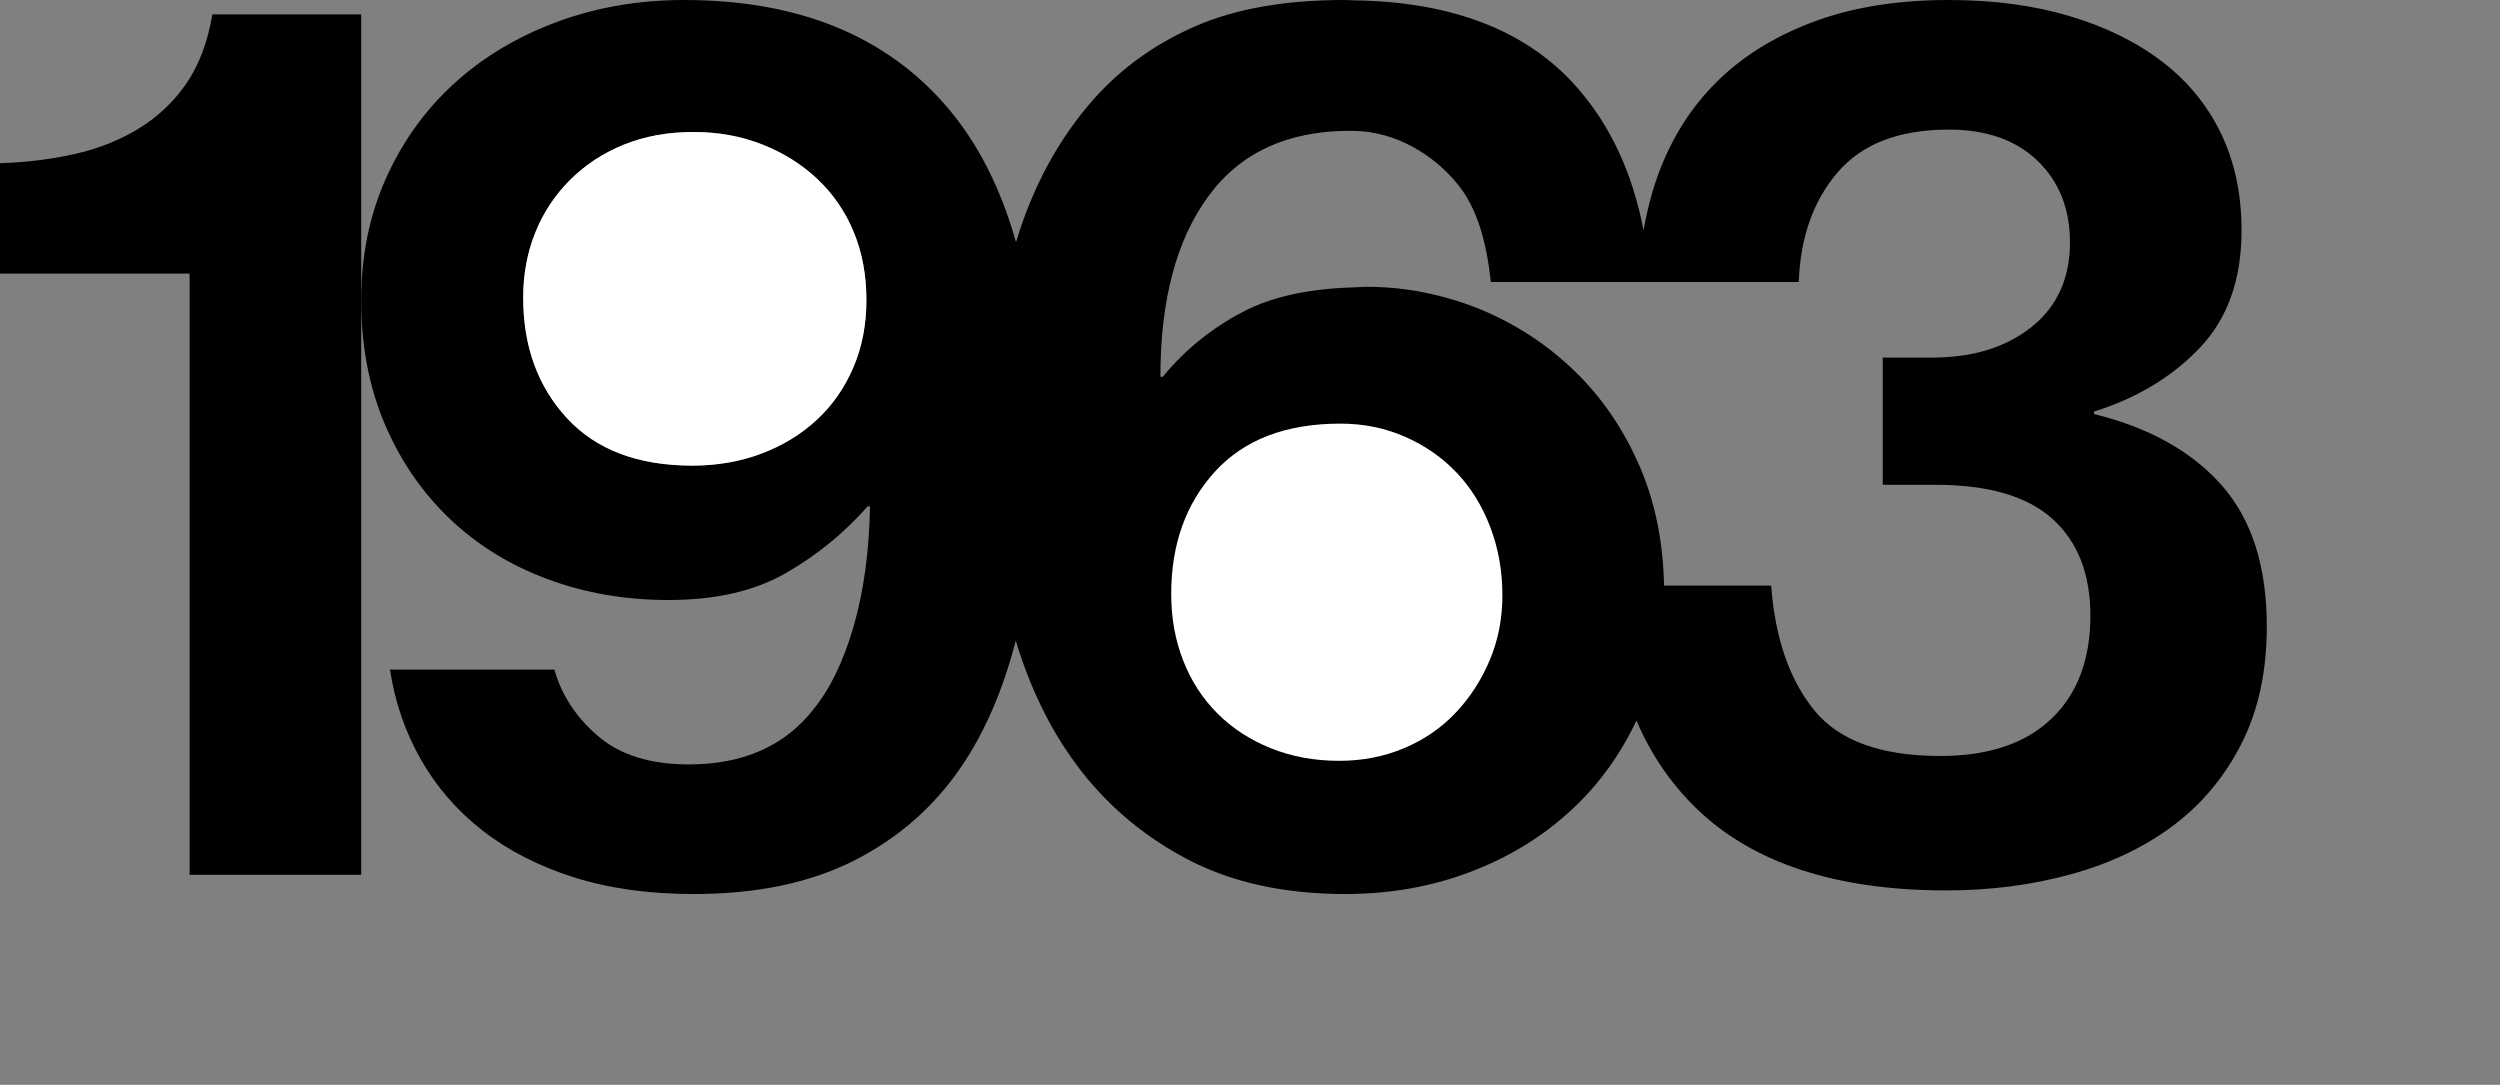
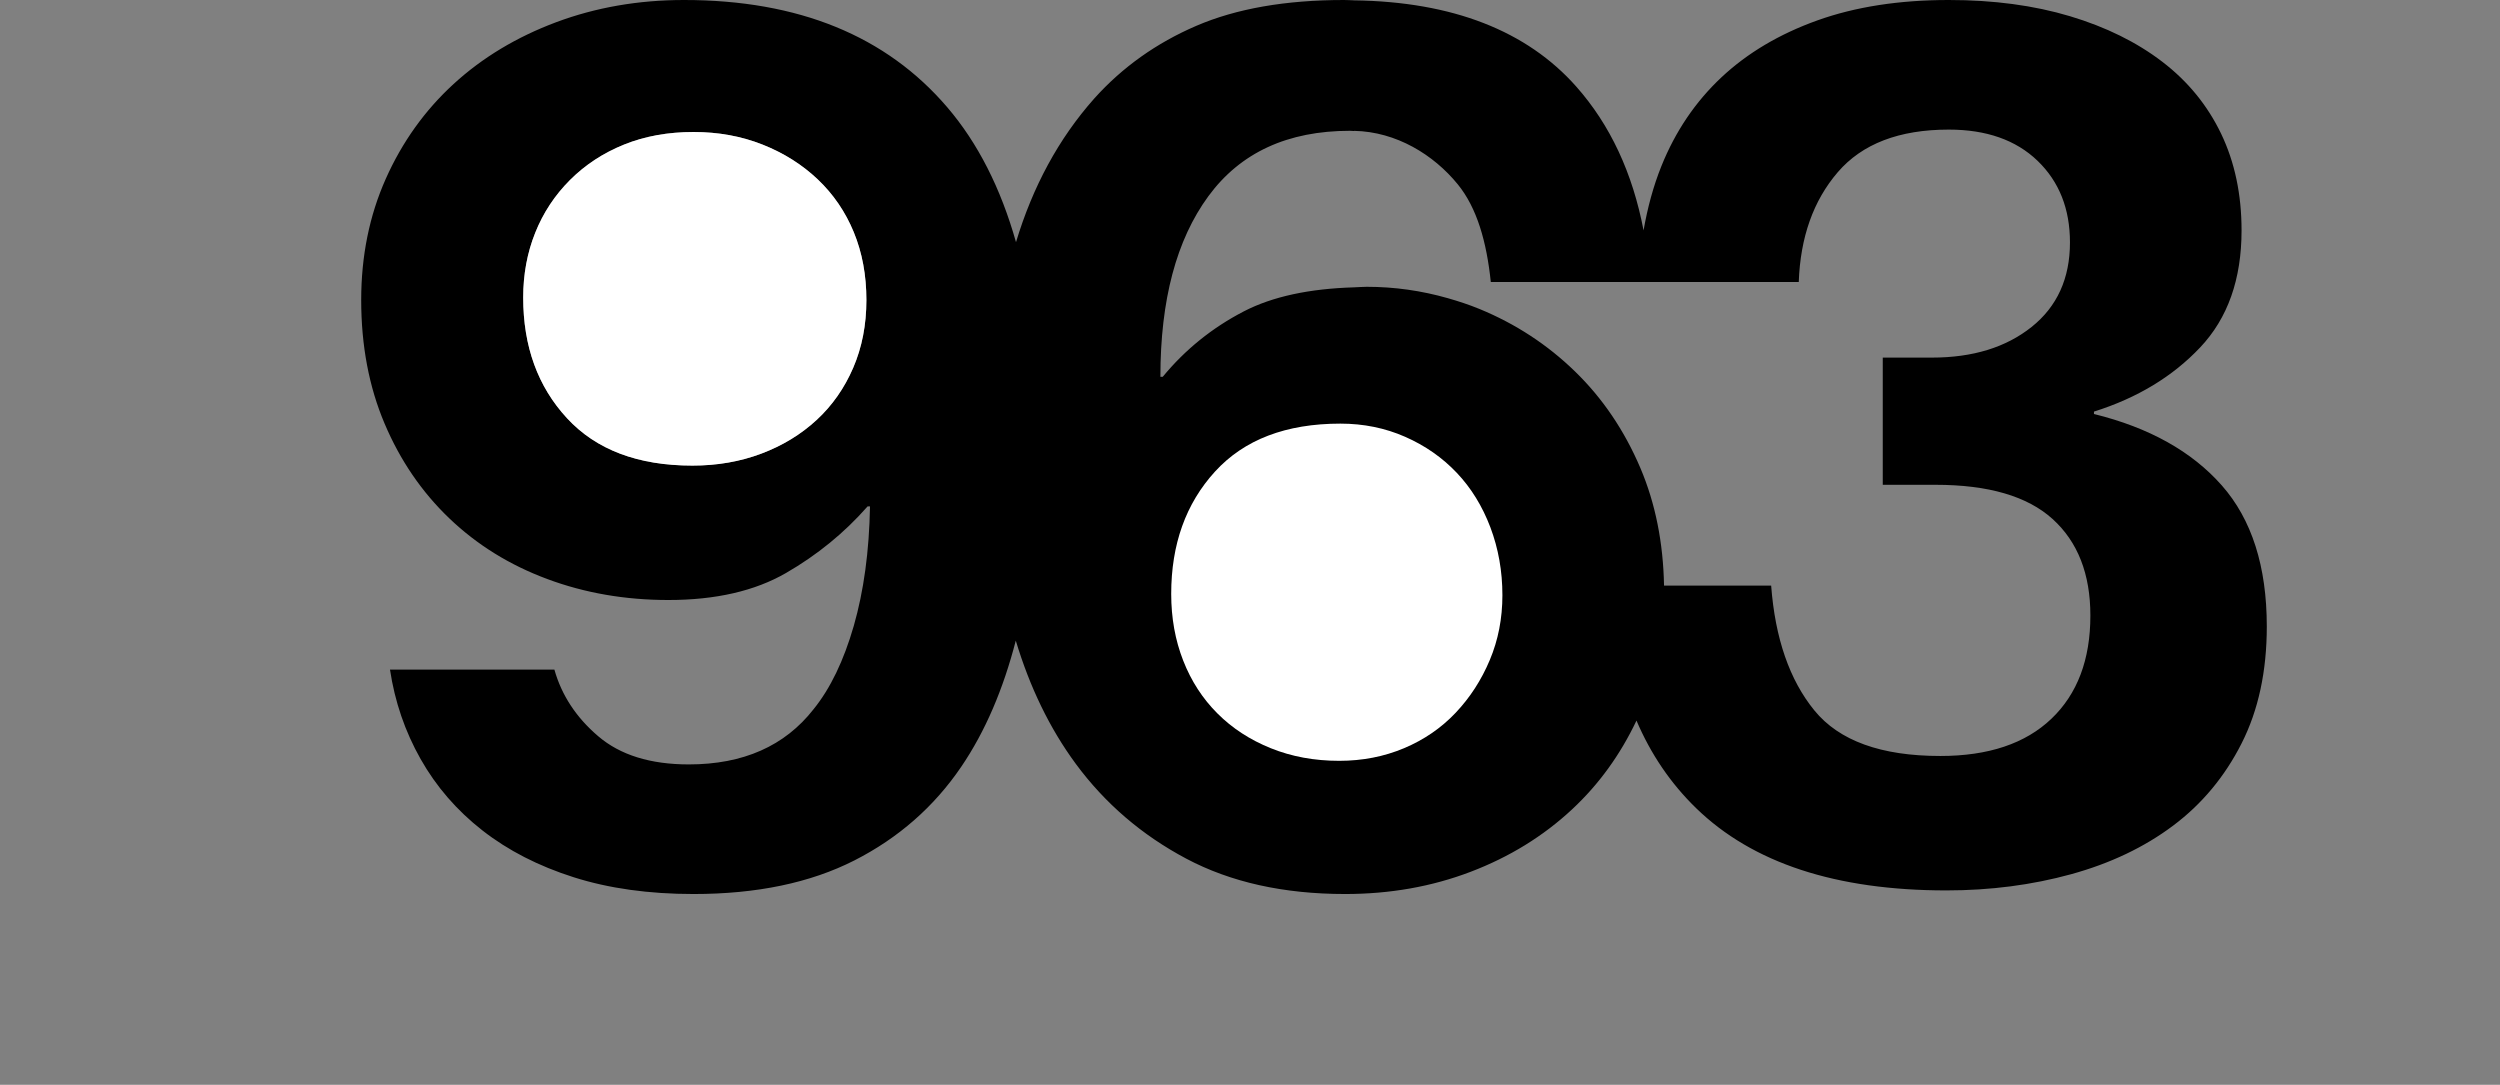
<svg xmlns="http://www.w3.org/2000/svg" version="1.1" id="Layer_1" x="0px" y="0px" width="125px" height="54.24px" viewBox="0 0 125 54.24" enable-background="new 0 0 125 54.24" xml:space="preserve">
  <rect x="0" y="0" width="125" height="54.24" fill="#808080" stroke="none" />
  <g>
-     <path d="M10.62,0.72C10.38,2.121,9.939,3.281,9.3,4.2C8.66,5.121,7.86,5.871,6.9,6.45c-0.96,0.581-2.031,1-3.21,1.26   C2.51,7.971,1.279,8.121,0,8.16v5.52h9.48v30.06h8.58V15V0.72H10.62z" />
    <path d="M111.089,24.27c-1.5-1.7-3.63-2.889-6.391-3.57v-0.12c2.16-0.68,3.931-1.749,5.311-3.21c1.38-1.459,2.069-3.41,2.069-5.85   c0-1.8-0.34-3.41-1.02-4.83c-0.681-1.419-1.66-2.62-2.94-3.6c-1.28-0.98-2.819-1.74-4.619-2.28C101.698,0.27,99.679,0,97.438,0   c-2.48,0-4.671,0.34-6.57,1.02c-1.899,0.681-3.5,1.63-4.8,2.85c-1.3,1.221-2.301,2.7-3,4.44c-0.404,1.004-0.692,2.079-0.89,3.209   c-0.548-2.866-1.664-5.273-3.373-7.199c-2.459-2.771-6.165-4.235-11.1-4.302V0.017C67.535,0.013,67.373,0,67.199,0   c-2.921,0-5.381,0.431-7.38,1.29c-2.001,0.861-3.7,2.07-5.101,3.63c-1.792,2.016-3.084,4.422-3.918,7.188   c-0.765-2.708-1.908-4.956-3.431-6.738C44.311,1.791,39.92,0,34.2,0c-2.28,0-4.41,0.371-6.39,1.11   c-1.98,0.741-3.69,1.77-5.131,3.09c-1.439,1.32-2.57,2.901-3.39,4.74c-0.82,1.84-1.229,3.86-1.229,6.06   c0,2.28,0.39,4.341,1.17,6.18c0.779,1.84,1.859,3.42,3.239,4.74c1.381,1.32,3.01,2.331,4.891,3.03c1.88,0.7,3.899,1.05,6.06,1.05   c2.36,0,4.32-0.45,5.88-1.35c1.561-0.9,2.92-2.01,4.08-3.33h0.12c-0.04,2.241-0.311,4.229-0.81,5.97   c-0.501,1.74-1.17,3.131-2.011,4.17c-1.439,1.841-3.52,2.761-6.239,2.761c-1.92,0-3.431-0.47-4.53-1.41   c-1.101-0.939-1.83-2.05-2.19-3.33H19.5c0.24,1.6,0.75,3.09,1.53,4.47s1.81,2.57,3.09,3.57c1.279,1,2.8,1.78,4.56,2.34   s3.76,0.84,6,0.84c3.16,0,5.84-0.561,8.04-1.68c2.2-1.12,3.98-2.68,5.341-4.681c1.206-1.773,2.104-3.889,2.728-6.308   c0.698,2.315,1.687,4.377,3,6.159c1.46,1.979,3.3,3.561,5.521,4.74c2.22,1.179,4.869,1.77,7.949,1.77c2.24,0,4.33-0.37,6.271-1.11   c1.939-0.739,3.63-1.779,5.069-3.119c1.352-1.258,2.419-2.744,3.225-4.443c0.708,1.661,1.694,3.128,2.985,4.382   c2.82,2.74,6.99,4.11,12.51,4.11c2.199,0,4.28-0.271,6.24-0.811c1.959-0.54,3.66-1.35,5.1-2.43c1.44-1.08,2.58-2.45,3.42-4.11   c0.841-1.659,1.261-3.609,1.261-5.85C113.339,28.32,112.589,25.971,111.089,24.27z M42.66,18.39c-0.44,1.02-1.05,1.89-1.83,2.61   c-0.78,0.72-1.7,1.281-2.76,1.68c-1.061,0.4-2.211,0.6-3.45,0.6c-2.721,0-4.811-0.79-6.27-2.37c-1.461-1.58-2.19-3.59-2.19-6.03   c0-1.16,0.199-2.24,0.6-3.24c0.399-1,0.98-1.879,1.74-2.64c0.76-0.759,1.659-1.35,2.7-1.77c1.04-0.42,2.199-0.63,3.479-0.63   c1.24,0,2.39,0.21,3.45,0.63c1.06,0.42,1.98,1,2.76,1.74c0.78,0.741,1.381,1.62,1.801,2.64s0.63,2.15,0.63,3.39   C43.32,16.241,43.1,17.37,42.66,18.39z M102.568,35.94c-1.3,1.24-3.149,1.859-5.55,1.859c-2.961,0-5.061-0.759-6.3-2.279   c-1.24-1.52-1.961-3.601-2.16-6.24h-5.356c-0.041-2.137-0.427-4.101-1.183-5.88c-0.801-1.88-1.891-3.49-3.271-4.83   c-1.38-1.34-2.97-2.379-4.77-3.12c-0.521-0.214-1.052-0.388-1.587-0.541c-1.312-0.374-2.662-0.569-4.054-0.569   c-0.221,0-0.419,0.021-0.633,0.027c-2.223,0.066-4.076,0.456-5.516,1.203c-1.581,0.82-2.931,1.911-4.051,3.27H58.02   c0-3.84,0.799-6.85,2.399-9.03c1.6-2.18,3.96-3.27,7.08-3.27c0.074,0,0.134,0.011,0.207,0.012V6.543   c2.112,0.042,3.979,1.196,5.183,2.674c0.962,1.18,1.442,2.878,1.651,4.883h7.358h0.617h7.423c0.08-2.24,0.729-4.069,1.95-5.49   c1.22-1.419,3.069-2.13,5.55-2.13c1.88,0,3.36,0.52,4.44,1.56c1.08,1.041,1.62,2.4,1.62,4.08c0,1.8-0.641,3.21-1.921,4.23   s-2.939,1.53-4.979,1.53h-2.46v6.36h2.64c2.641,0,4.59,0.57,5.851,1.71c1.26,1.14,1.89,2.75,1.89,4.83   C104.519,32.98,103.868,34.701,102.568,35.94z" />
  </g>
  <path fill="#FFFFFF" d="M42.66,18.39c-0.44,1.02-1.05,1.89-1.83,2.61c-0.78,0.72-1.7,1.281-2.76,1.68c-1.061,0.4-2.211,0.6-3.45,0.6  c-2.721,0-4.811-0.79-6.27-2.37c-1.461-1.58-2.19-3.59-2.19-6.03c0-1.16,0.199-2.24,0.6-3.24c0.399-1,0.98-1.879,1.74-2.64  c0.76-0.759,1.659-1.35,2.7-1.77c1.04-0.42,2.199-0.63,3.479-0.63c1.24,0,2.39,0.21,3.45,0.63c1.06,0.42,1.98,1,2.76,1.74  c0.78,0.741,1.381,1.62,1.801,2.64s0.63,2.15,0.63,3.39C43.32,16.241,43.1,17.37,42.66,18.39z" />
  <path fill="#FFFFFF" d="M60.749,23.58c1.46-1.599,3.55-2.399,6.271-2.399c1.159,0,2.239,0.22,3.239,0.66s1.86,1.04,2.58,1.8  c0.721,0.76,1.28,1.671,1.681,2.729c0.399,1.061,0.6,2.19,0.6,3.39c0,1.161-0.21,2.241-0.63,3.24c-0.42,1.001-0.99,1.881-1.71,2.641  s-1.581,1.35-2.58,1.77c-1,0.42-2.08,0.63-3.24,0.63c-1.24,0-2.38-0.21-3.42-0.63c-1.041-0.42-1.931-0.999-2.67-1.74  c-0.74-0.739-1.311-1.62-1.71-2.64c-0.4-1.021-0.6-2.13-0.6-3.33C58.56,27.221,59.288,25.181,60.749,23.58z" />
</svg>